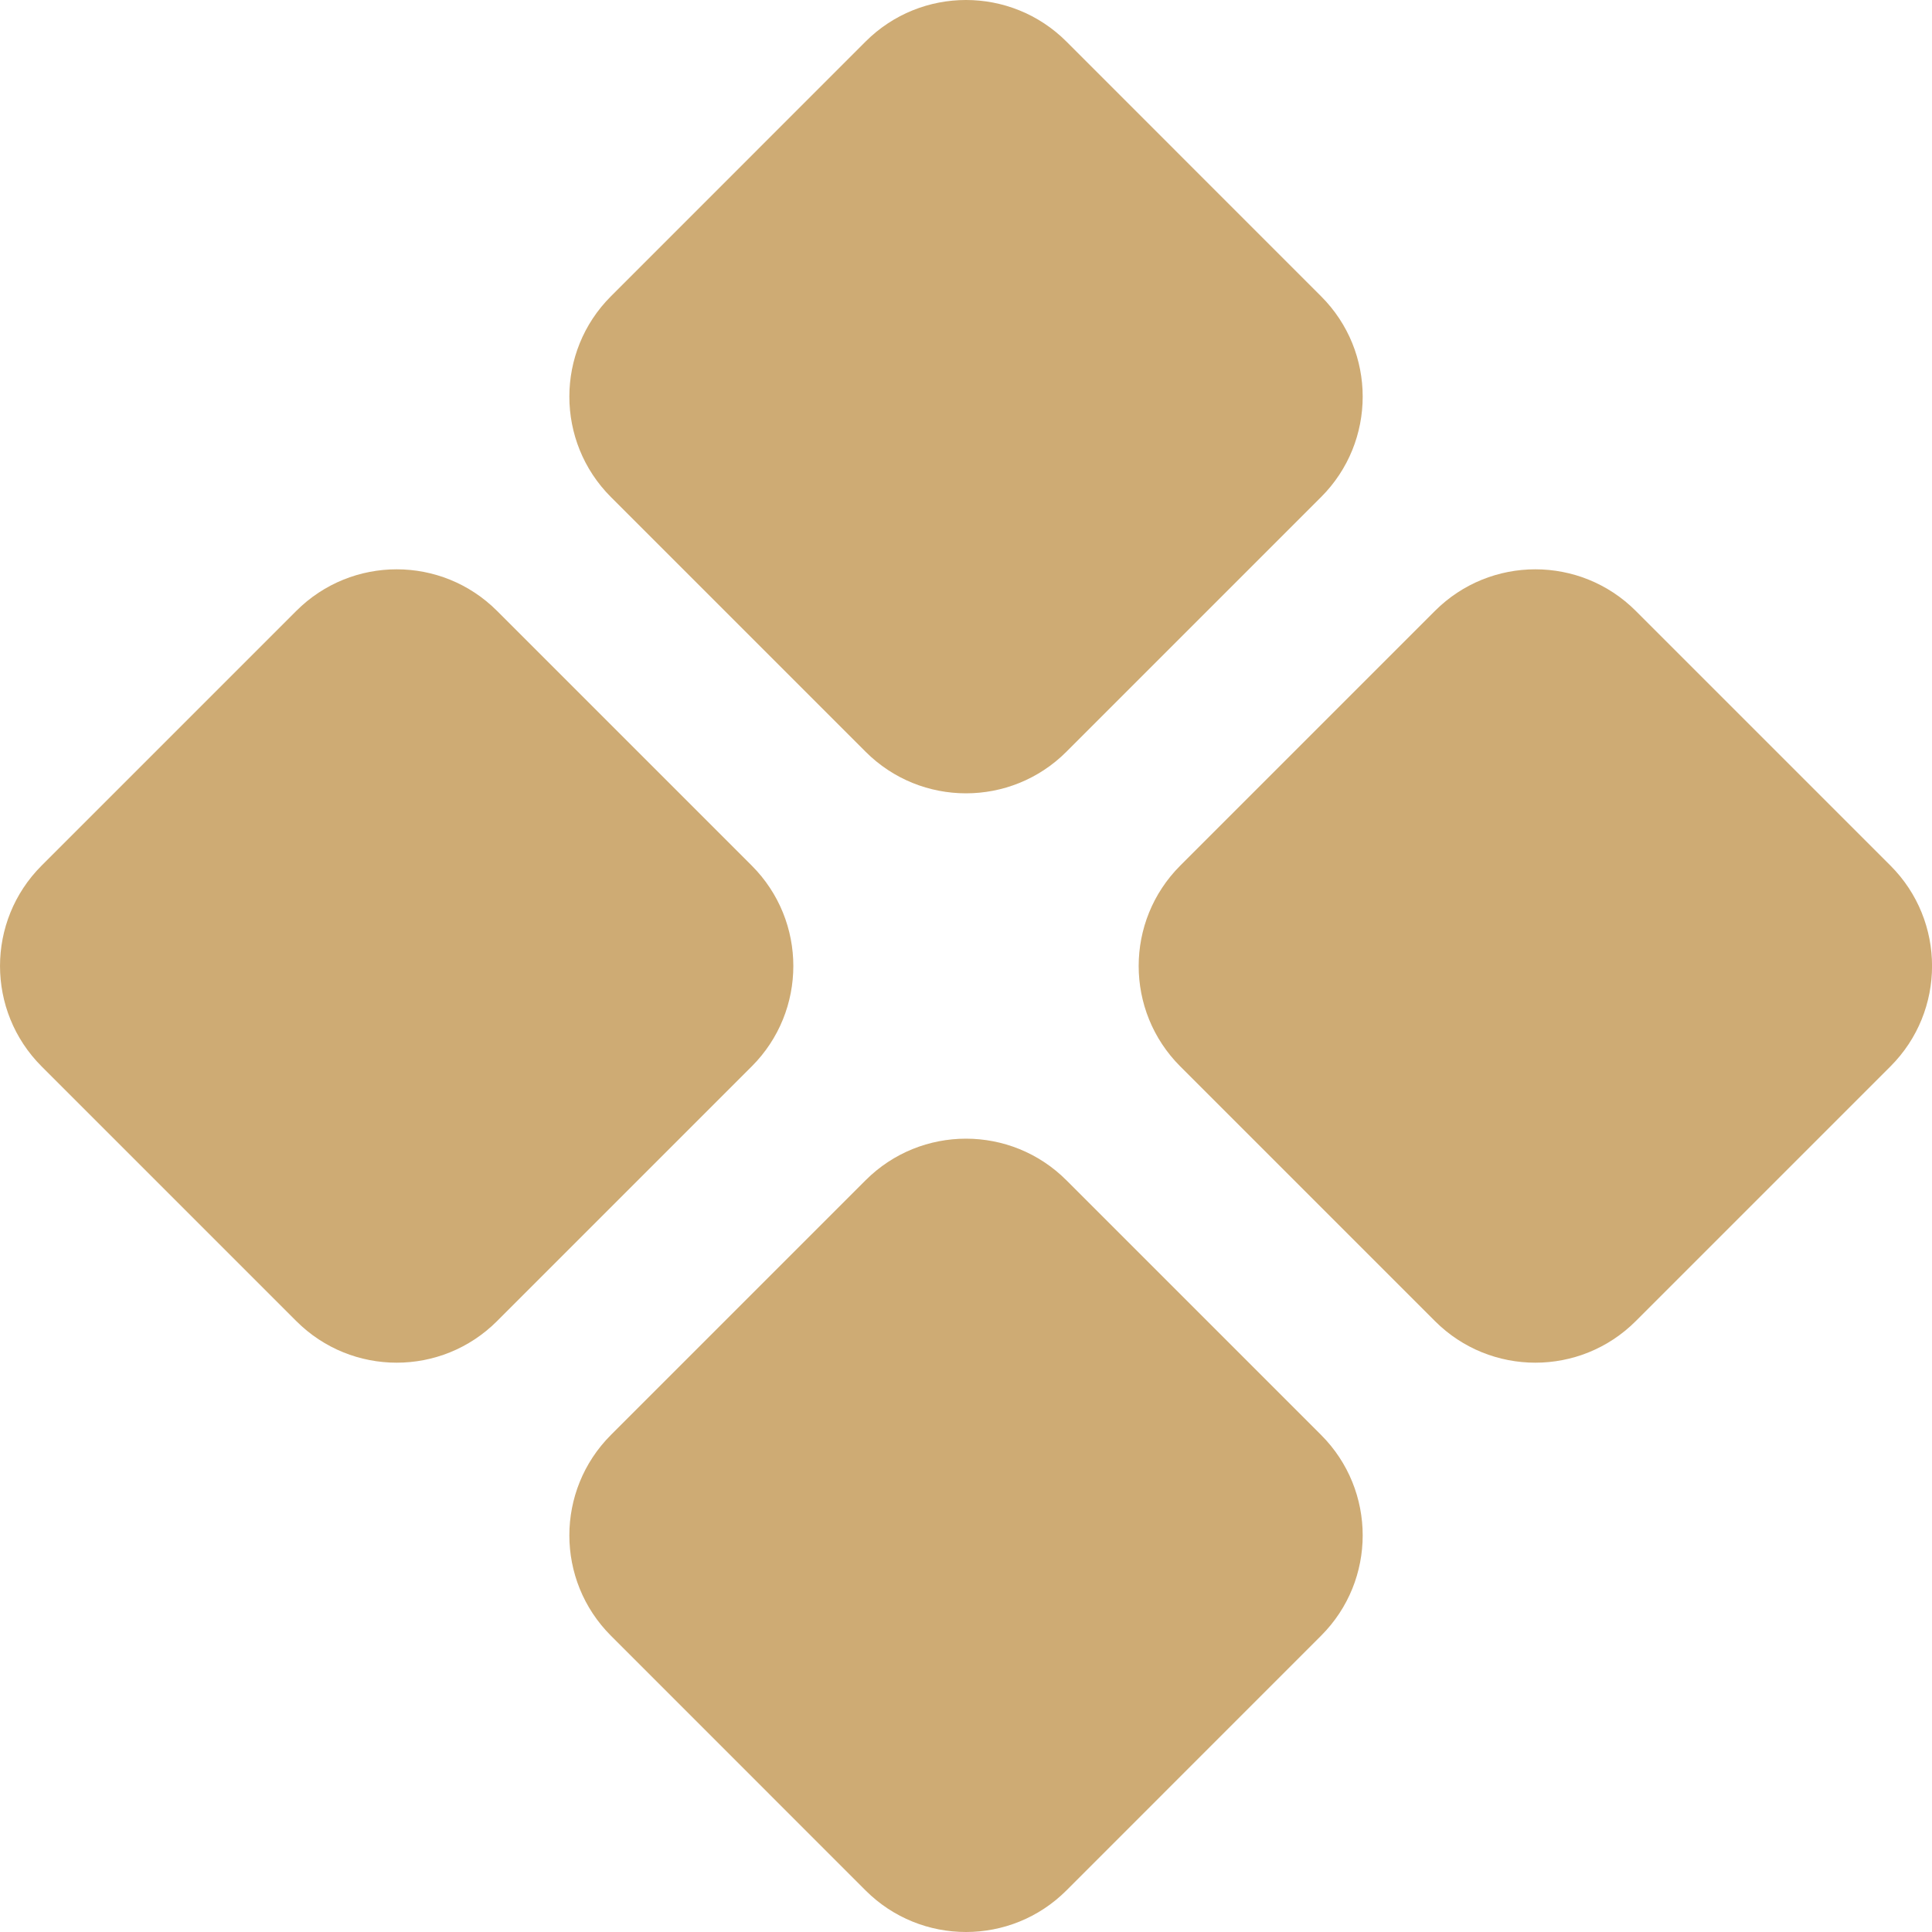
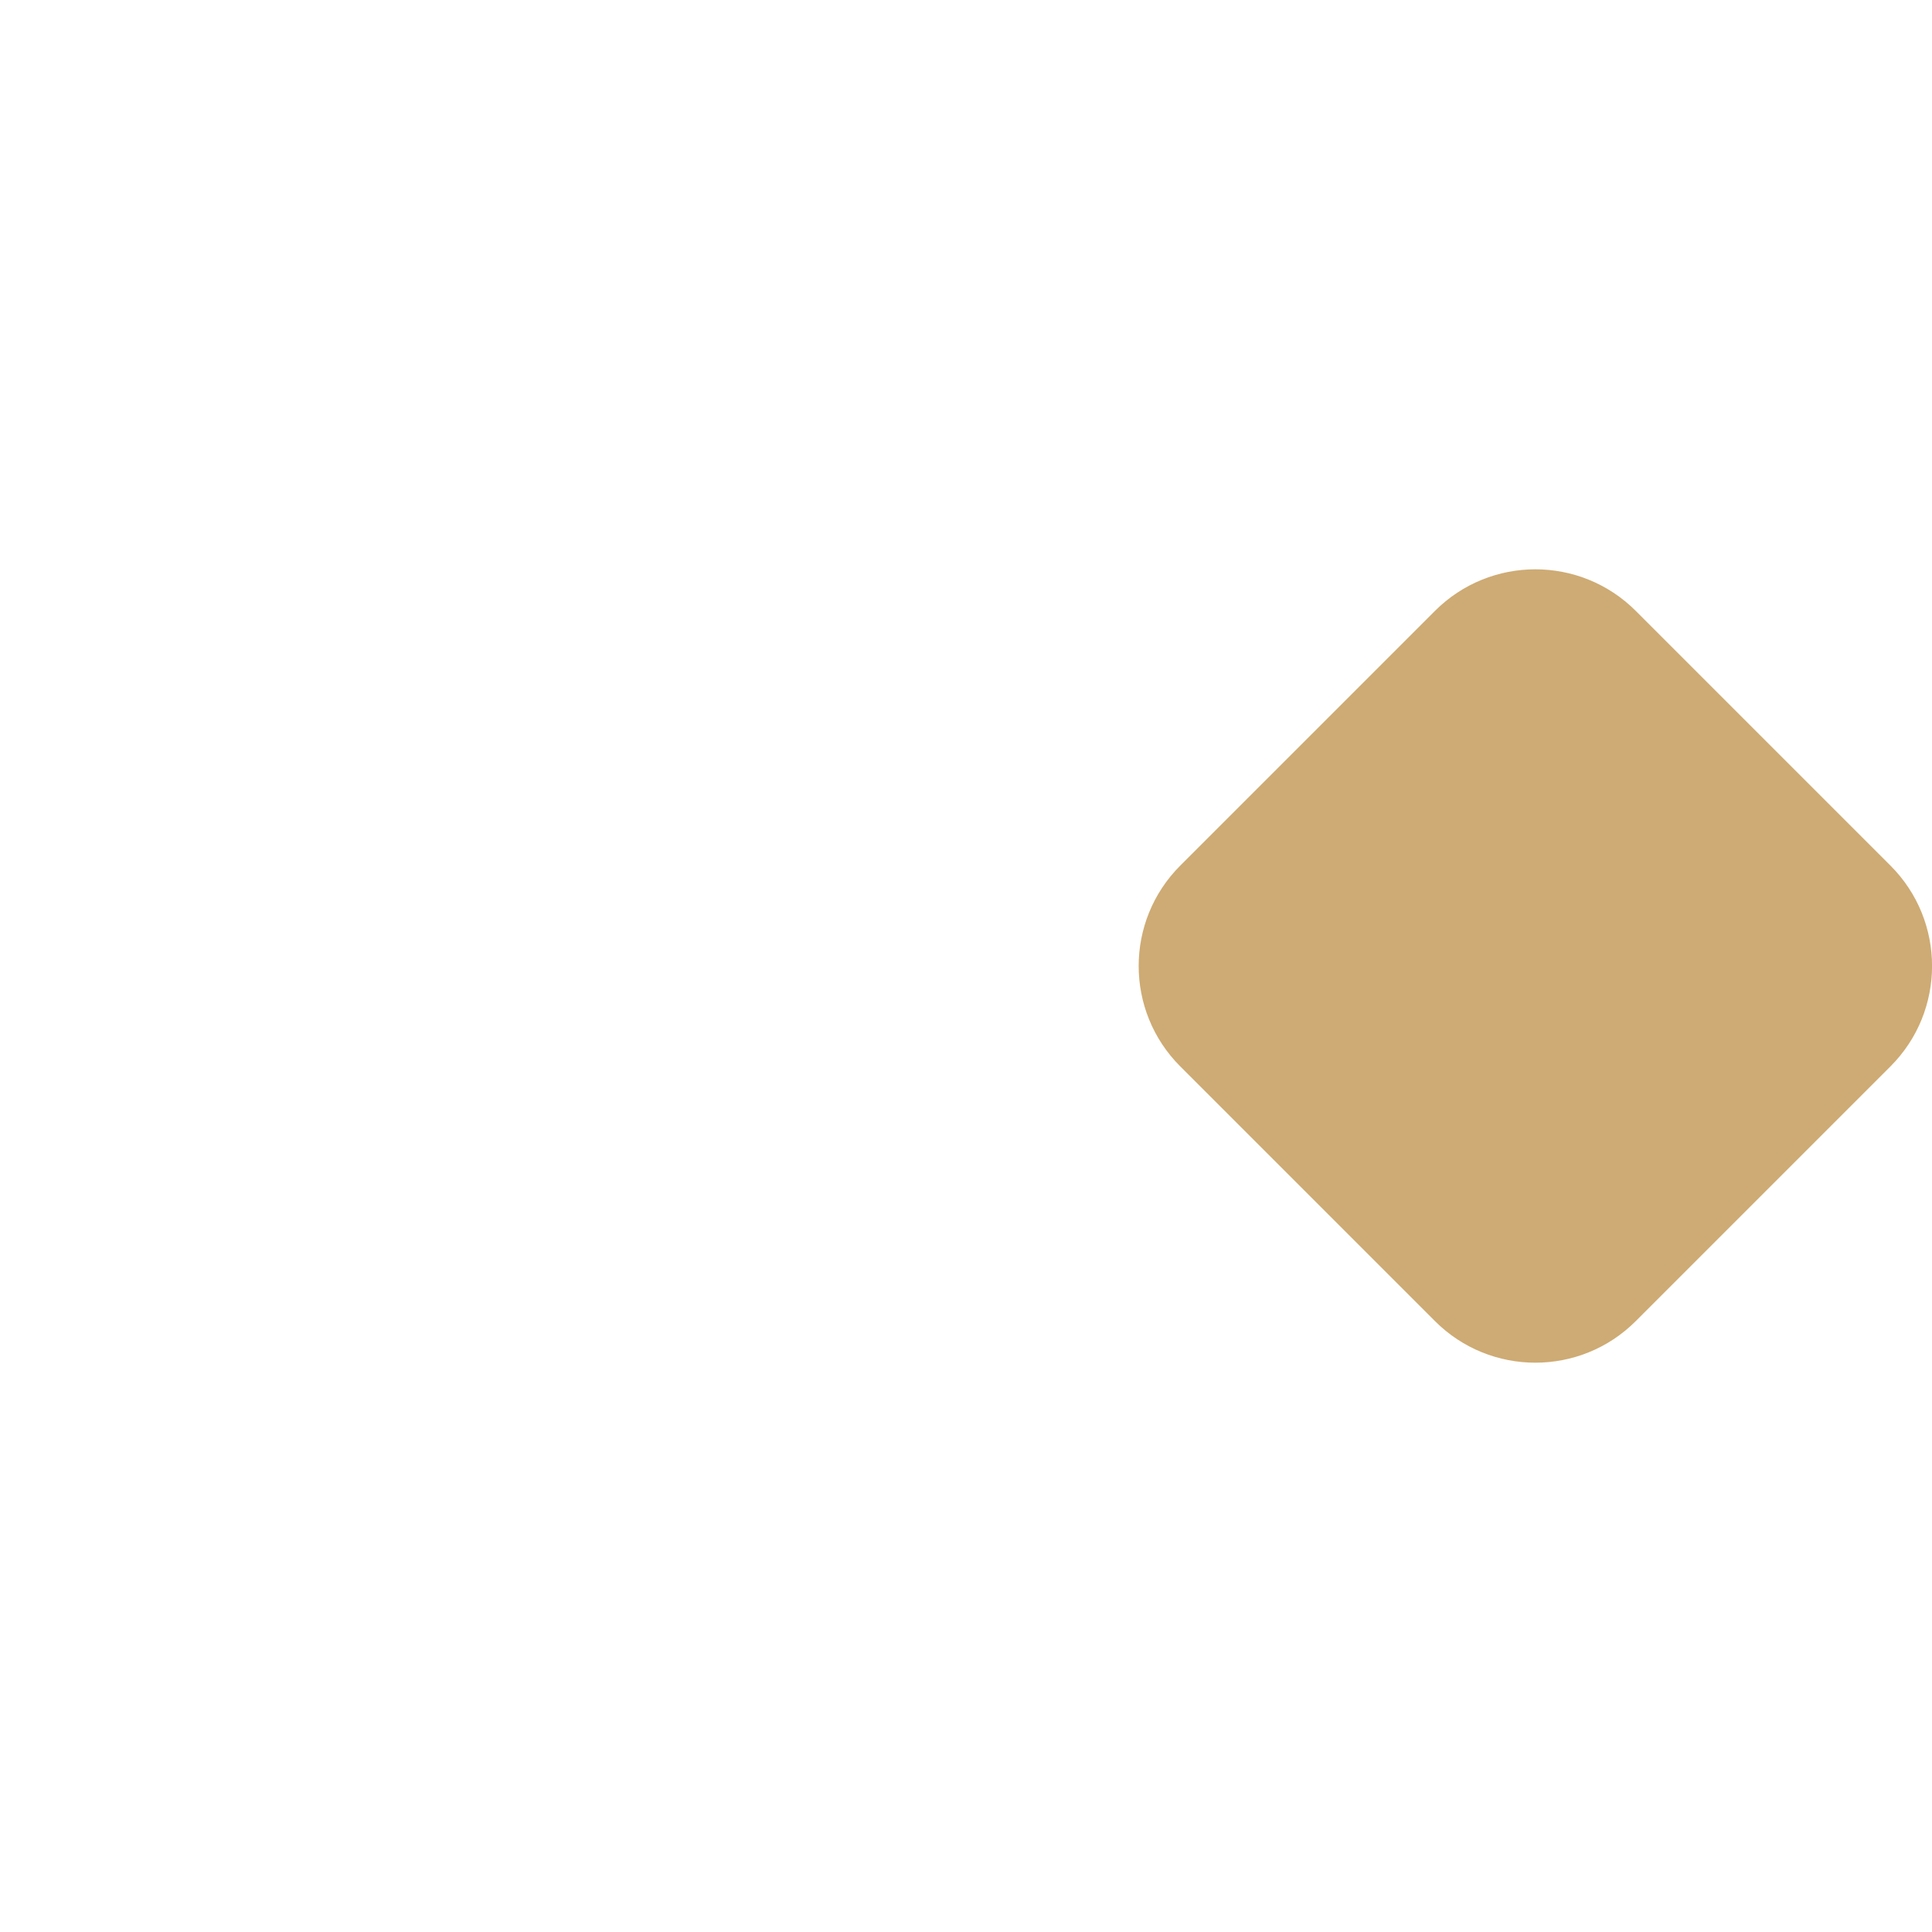
<svg xmlns="http://www.w3.org/2000/svg" width="30" height="30" viewBox="0 0 30 30" fill="none">
  <g clip-path="url(#clip0_2076_18884)">
-     <path d="M4.601 9.486L0.646 13.441C-0.215 14.302 -0.215 15.698 0.646 16.559L4.601 20.514C5.462 21.375 6.857 21.375 7.718 20.514L11.673 16.559C12.534 15.698 12.534 14.302 11.673 13.441L7.718 9.486C6.857 8.625 5.462 8.625 4.601 9.486Z" fill="#CEAB74" />
-     <path d="M13.441 0.645L9.486 4.601C8.626 5.461 8.626 6.857 9.486 7.718L13.441 11.673C14.302 12.534 15.698 12.534 16.559 11.673L20.514 7.718C21.375 6.857 21.375 5.461 20.514 4.601L16.559 0.645C15.698 -0.215 14.302 -0.215 13.441 0.645Z" fill="#CEAB74" />
-     <path d="M13.441 18.327L9.486 22.282C8.626 23.143 8.626 24.539 9.486 25.399L13.441 29.355C14.302 30.215 15.698 30.215 16.559 29.355L20.514 25.399C21.375 24.539 21.375 23.143 20.514 22.282L16.559 18.327C15.698 17.466 14.302 17.466 13.441 18.327Z" fill="#CEAB74" />
    <path d="M22.282 9.486L18.327 13.441C17.466 14.302 17.466 15.698 18.327 16.559L22.282 20.514C23.143 21.375 24.539 21.375 25.4 20.514L29.355 16.559C30.216 15.698 30.216 14.302 29.355 13.441L25.4 9.486C24.539 8.625 23.143 8.625 22.282 9.486Z" fill="#CEAB74" />
  </g>
  <defs>
    <clipPath id="clip0_2076_18884">
      <rect width="30" height="30" fill="white" />
    </clipPath>
  </defs>
</svg>